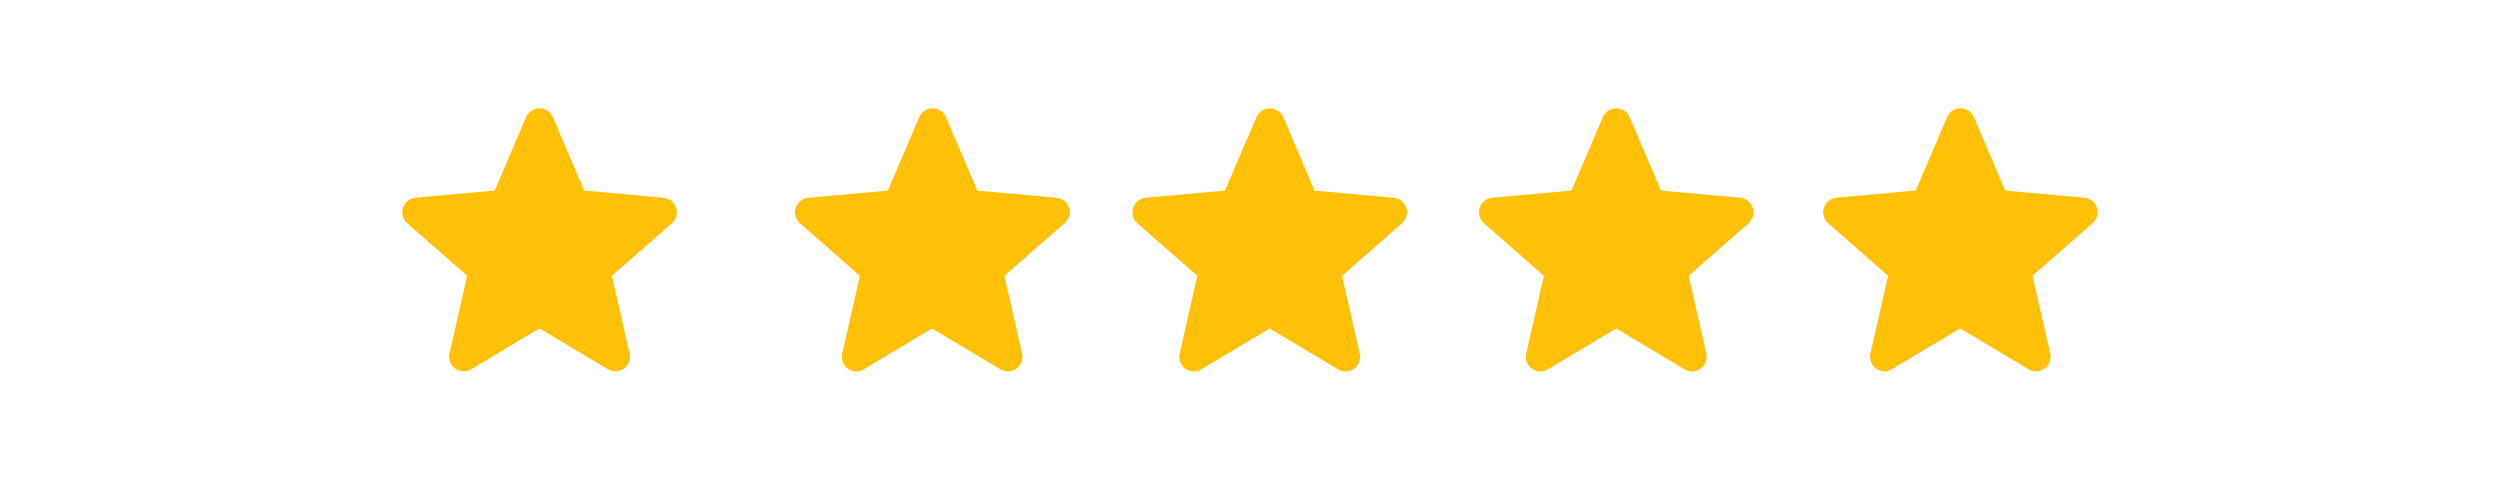
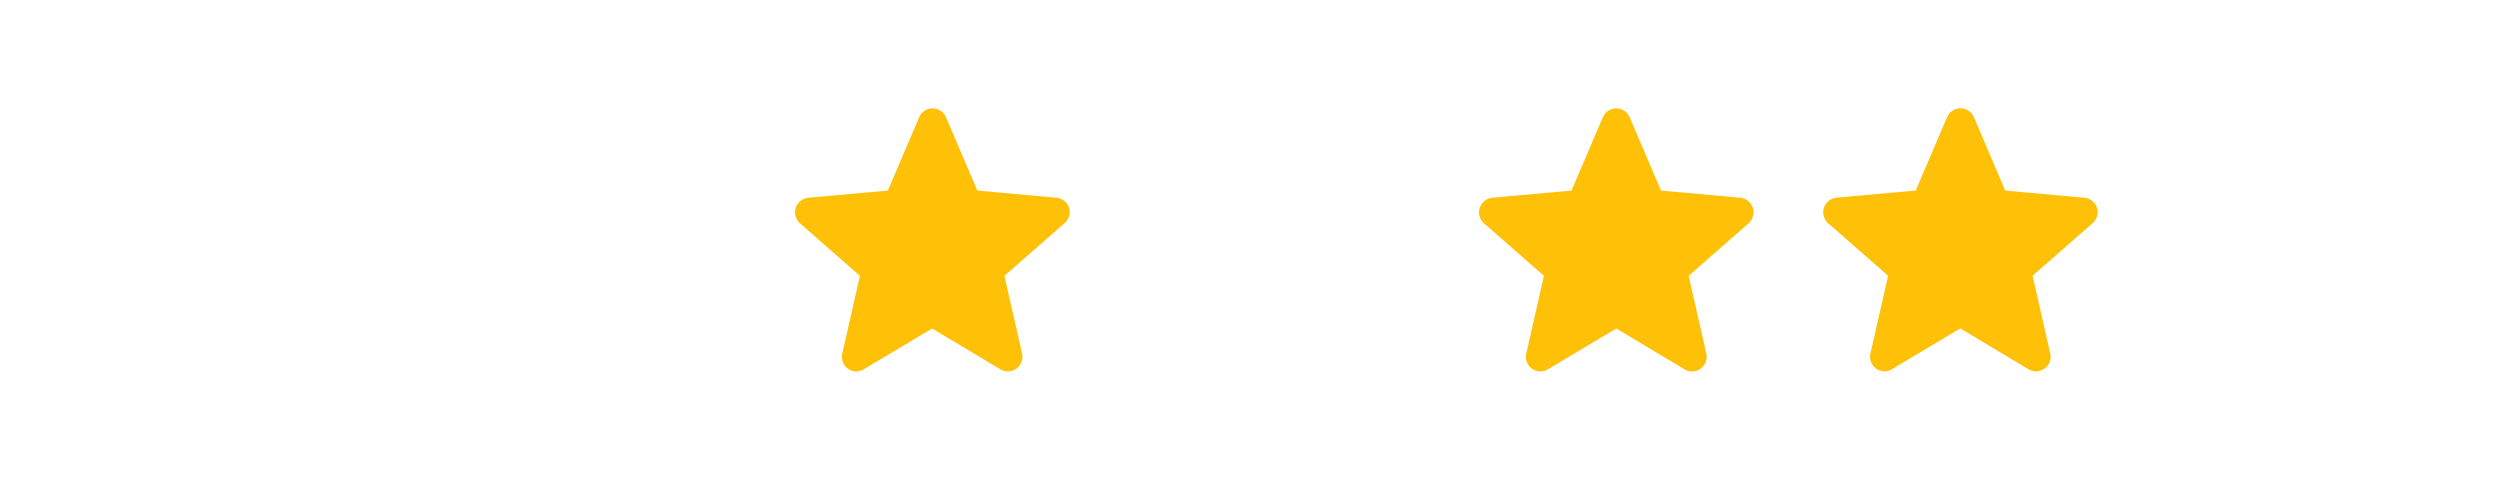
<svg xmlns="http://www.w3.org/2000/svg" id="Capa_1" data-name="Capa 1" viewBox="0 0 300 57.58">
  <defs>
    <style>.cls-1{fill:#ffc107;}</style>
  </defs>
-   <path class="cls-1" d="M81.13,24.94a1.77,1.77,0,0,0-1.51-1.21l-9.51-.86-3.76-8.8A1.73,1.73,0,0,0,64.74,13a1.75,1.75,0,0,0-1.61,1.06l-3.76,8.8-9.5.86a1.77,1.77,0,0,0-1.51,1.21,1.75,1.75,0,0,0,.51,1.86l7.19,6.3-2.12,9.33a1.75,1.75,0,0,0,1.71,2.14,1.67,1.67,0,0,0,.89-.25l8.2-4.9,8.2,4.9a1.74,1.74,0,0,0,1.93-.08,1.76,1.76,0,0,0,.68-1.81L73.43,33.1l7.19-6.3A1.77,1.77,0,0,0,81.13,24.94Z" />
  <path class="cls-1" d="M128.29,24.94a1.76,1.76,0,0,0-1.51-1.21l-9.5-.86-3.76-8.8a1.75,1.75,0,0,0-3.22,0l-3.76,8.8L97,23.73a1.76,1.76,0,0,0-1,3.07l7.19,6.3-2.12,9.33a1.76,1.76,0,0,0,.68,1.81,1.78,1.78,0,0,0,1,.33,1.72,1.72,0,0,0,.9-.25l8.2-4.9,8.2,4.9a1.75,1.75,0,0,0,2.6-1.89l-2.12-9.33,7.19-6.3A1.75,1.75,0,0,0,128.29,24.94Z" />
-   <path class="cls-1" d="M168.76,24.94a1.77,1.77,0,0,0-1.51-1.21l-9.51-.86L154,14.07a1.75,1.75,0,0,0-3.22,0L147,22.87l-9.51.86a1.76,1.76,0,0,0-1,3.07l7.19,6.3-2.12,9.33a1.75,1.75,0,0,0,2.6,1.89l8.2-4.9,8.2,4.9a1.72,1.72,0,0,0,1.92-.08,1.76,1.76,0,0,0,.69-1.81l-2.12-9.33,7.18-6.3A1.77,1.77,0,0,0,168.76,24.94Z" />
  <path class="cls-1" d="M210.34,24.94a1.77,1.77,0,0,0-1.51-1.21l-9.51-.86-3.76-8.8a1.75,1.75,0,0,0-3.22,0l-3.76,8.8-9.51.86a1.77,1.77,0,0,0-1.5,1.21,1.75,1.75,0,0,0,.51,1.86l7.19,6.3-2.12,9.33a1.75,1.75,0,0,0,1.7,2.14,1.67,1.67,0,0,0,.9-.25l8.2-4.9,8.2,4.9a1.74,1.74,0,0,0,1.93-.08,1.76,1.76,0,0,0,.68-1.81l-2.12-9.33,7.18-6.3A1.77,1.77,0,0,0,210.34,24.94Z" />
  <path class="cls-1" d="M251.64,24.94a1.77,1.77,0,0,0-1.51-1.21l-9.5-.86-3.76-8.8A1.75,1.75,0,0,0,235.26,13a1.73,1.73,0,0,0-1.61,1.06l-3.76,8.8-9.51.86a1.77,1.77,0,0,0-1.51,1.21,1.75,1.75,0,0,0,.51,1.86l7.19,6.3-2.12,9.33a1.76,1.76,0,0,0,.68,1.81,1.78,1.78,0,0,0,1,.33,1.67,1.67,0,0,0,.89-.25l8.21-4.9,8.19,4.9a1.74,1.74,0,0,0,1.93-.08,1.76,1.76,0,0,0,.68-1.81l-2.12-9.33,7.19-6.3A1.75,1.75,0,0,0,251.64,24.94Z" />
</svg>